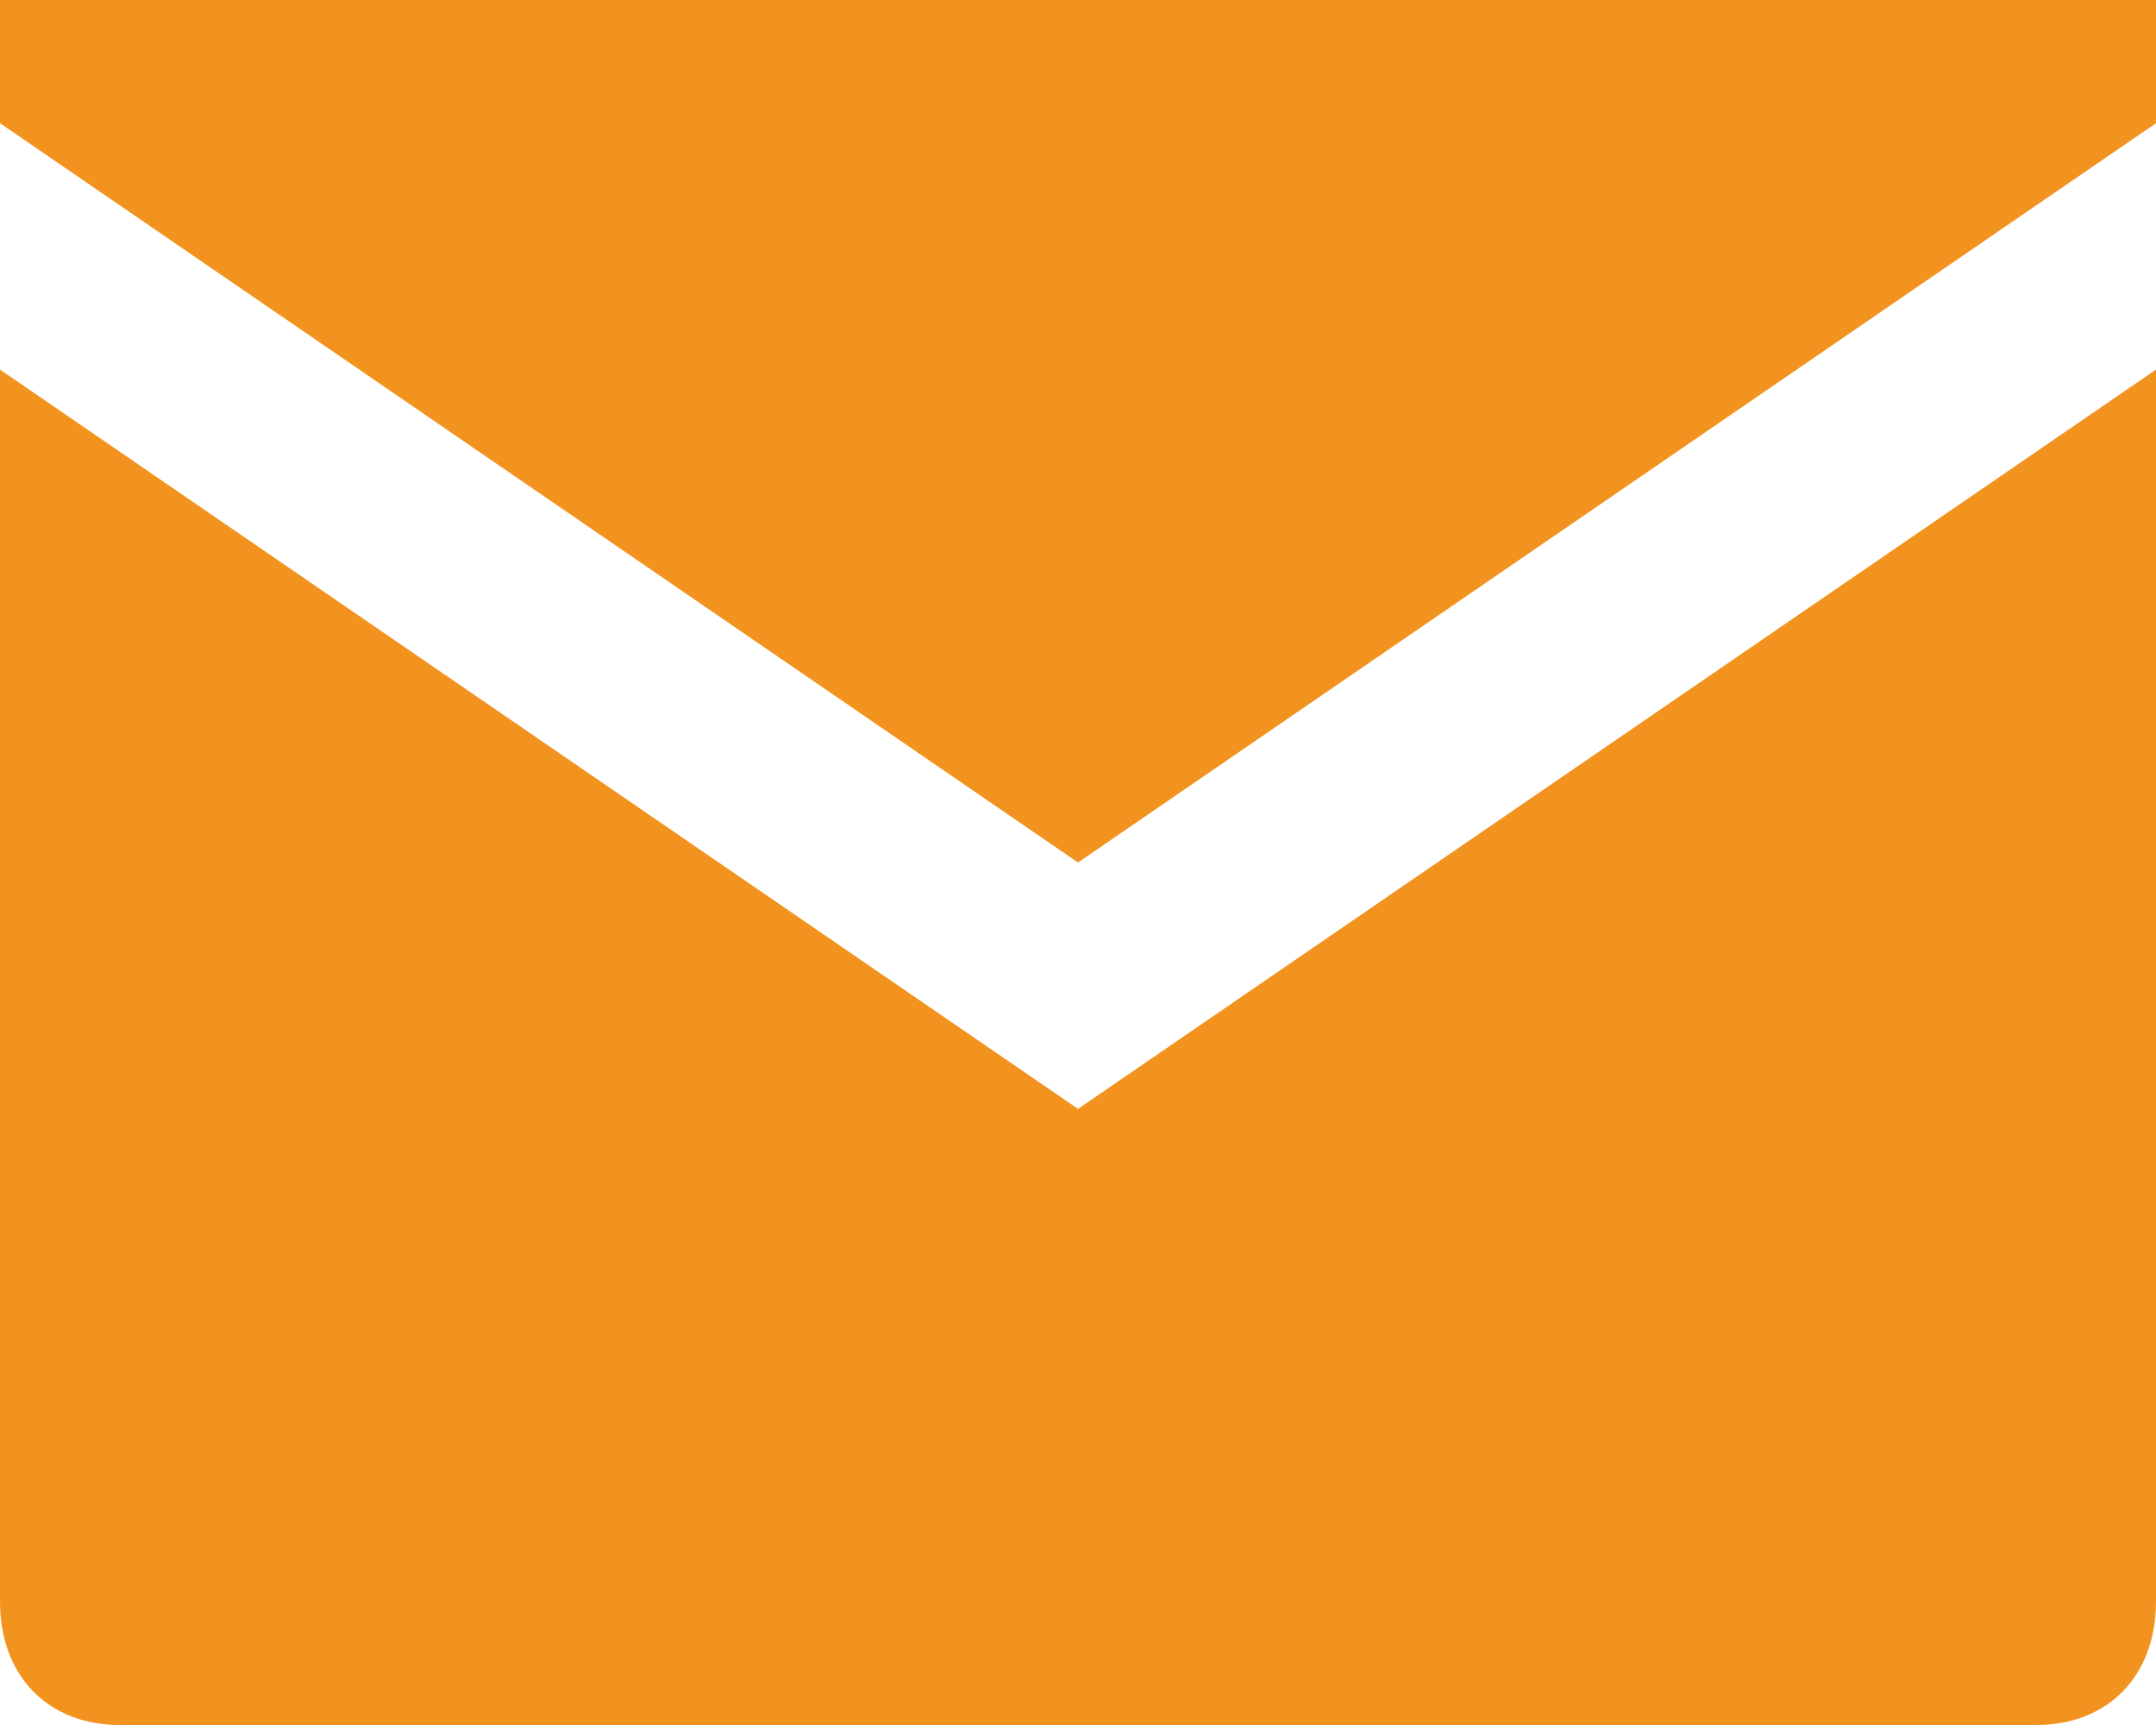
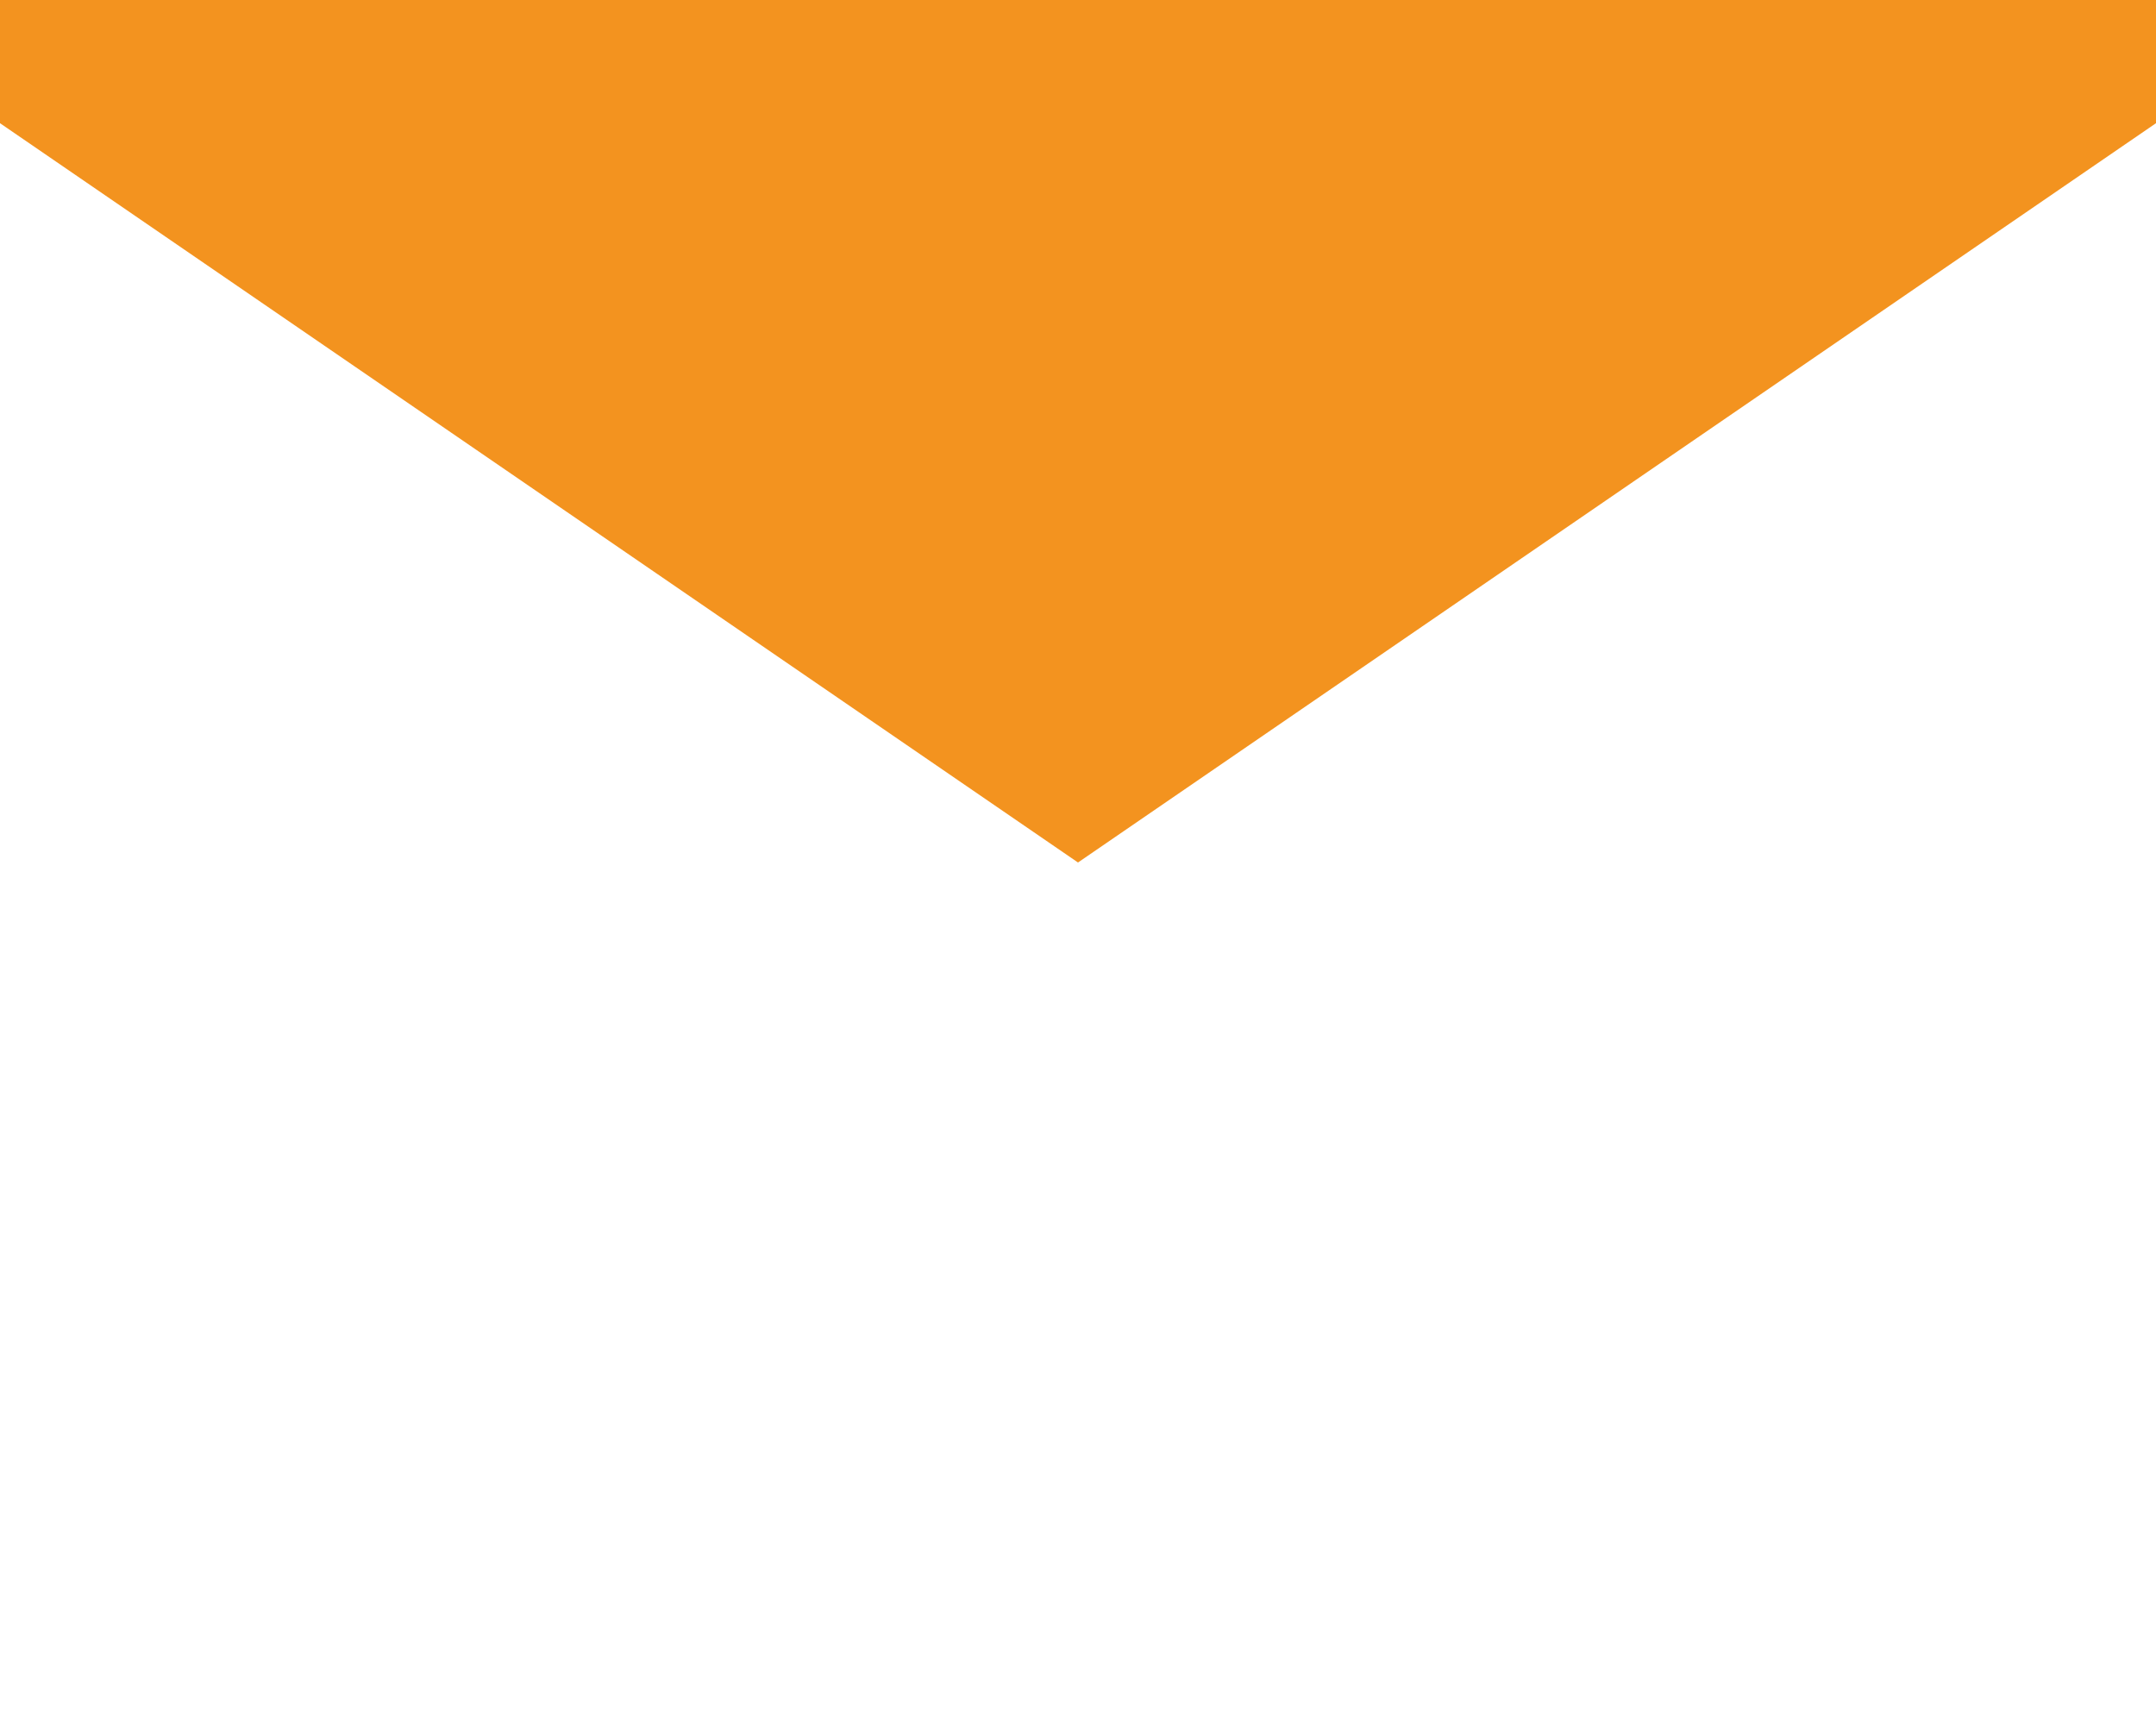
<svg xmlns="http://www.w3.org/2000/svg" width="15" height="12" viewBox="0 0 15 12" fill="none">
  <path d="M0 0V0.857L7.5 6L15 0.857V0H0Z" fill="#F3931F" />
-   <path d="M0 2.571V11.143C0 11.657 0.333 12 0.833 12H14.167C14.667 12 15 11.657 15 11.143V2.571L7.5 7.714L0 2.571Z" fill="#F3931F" />
</svg>